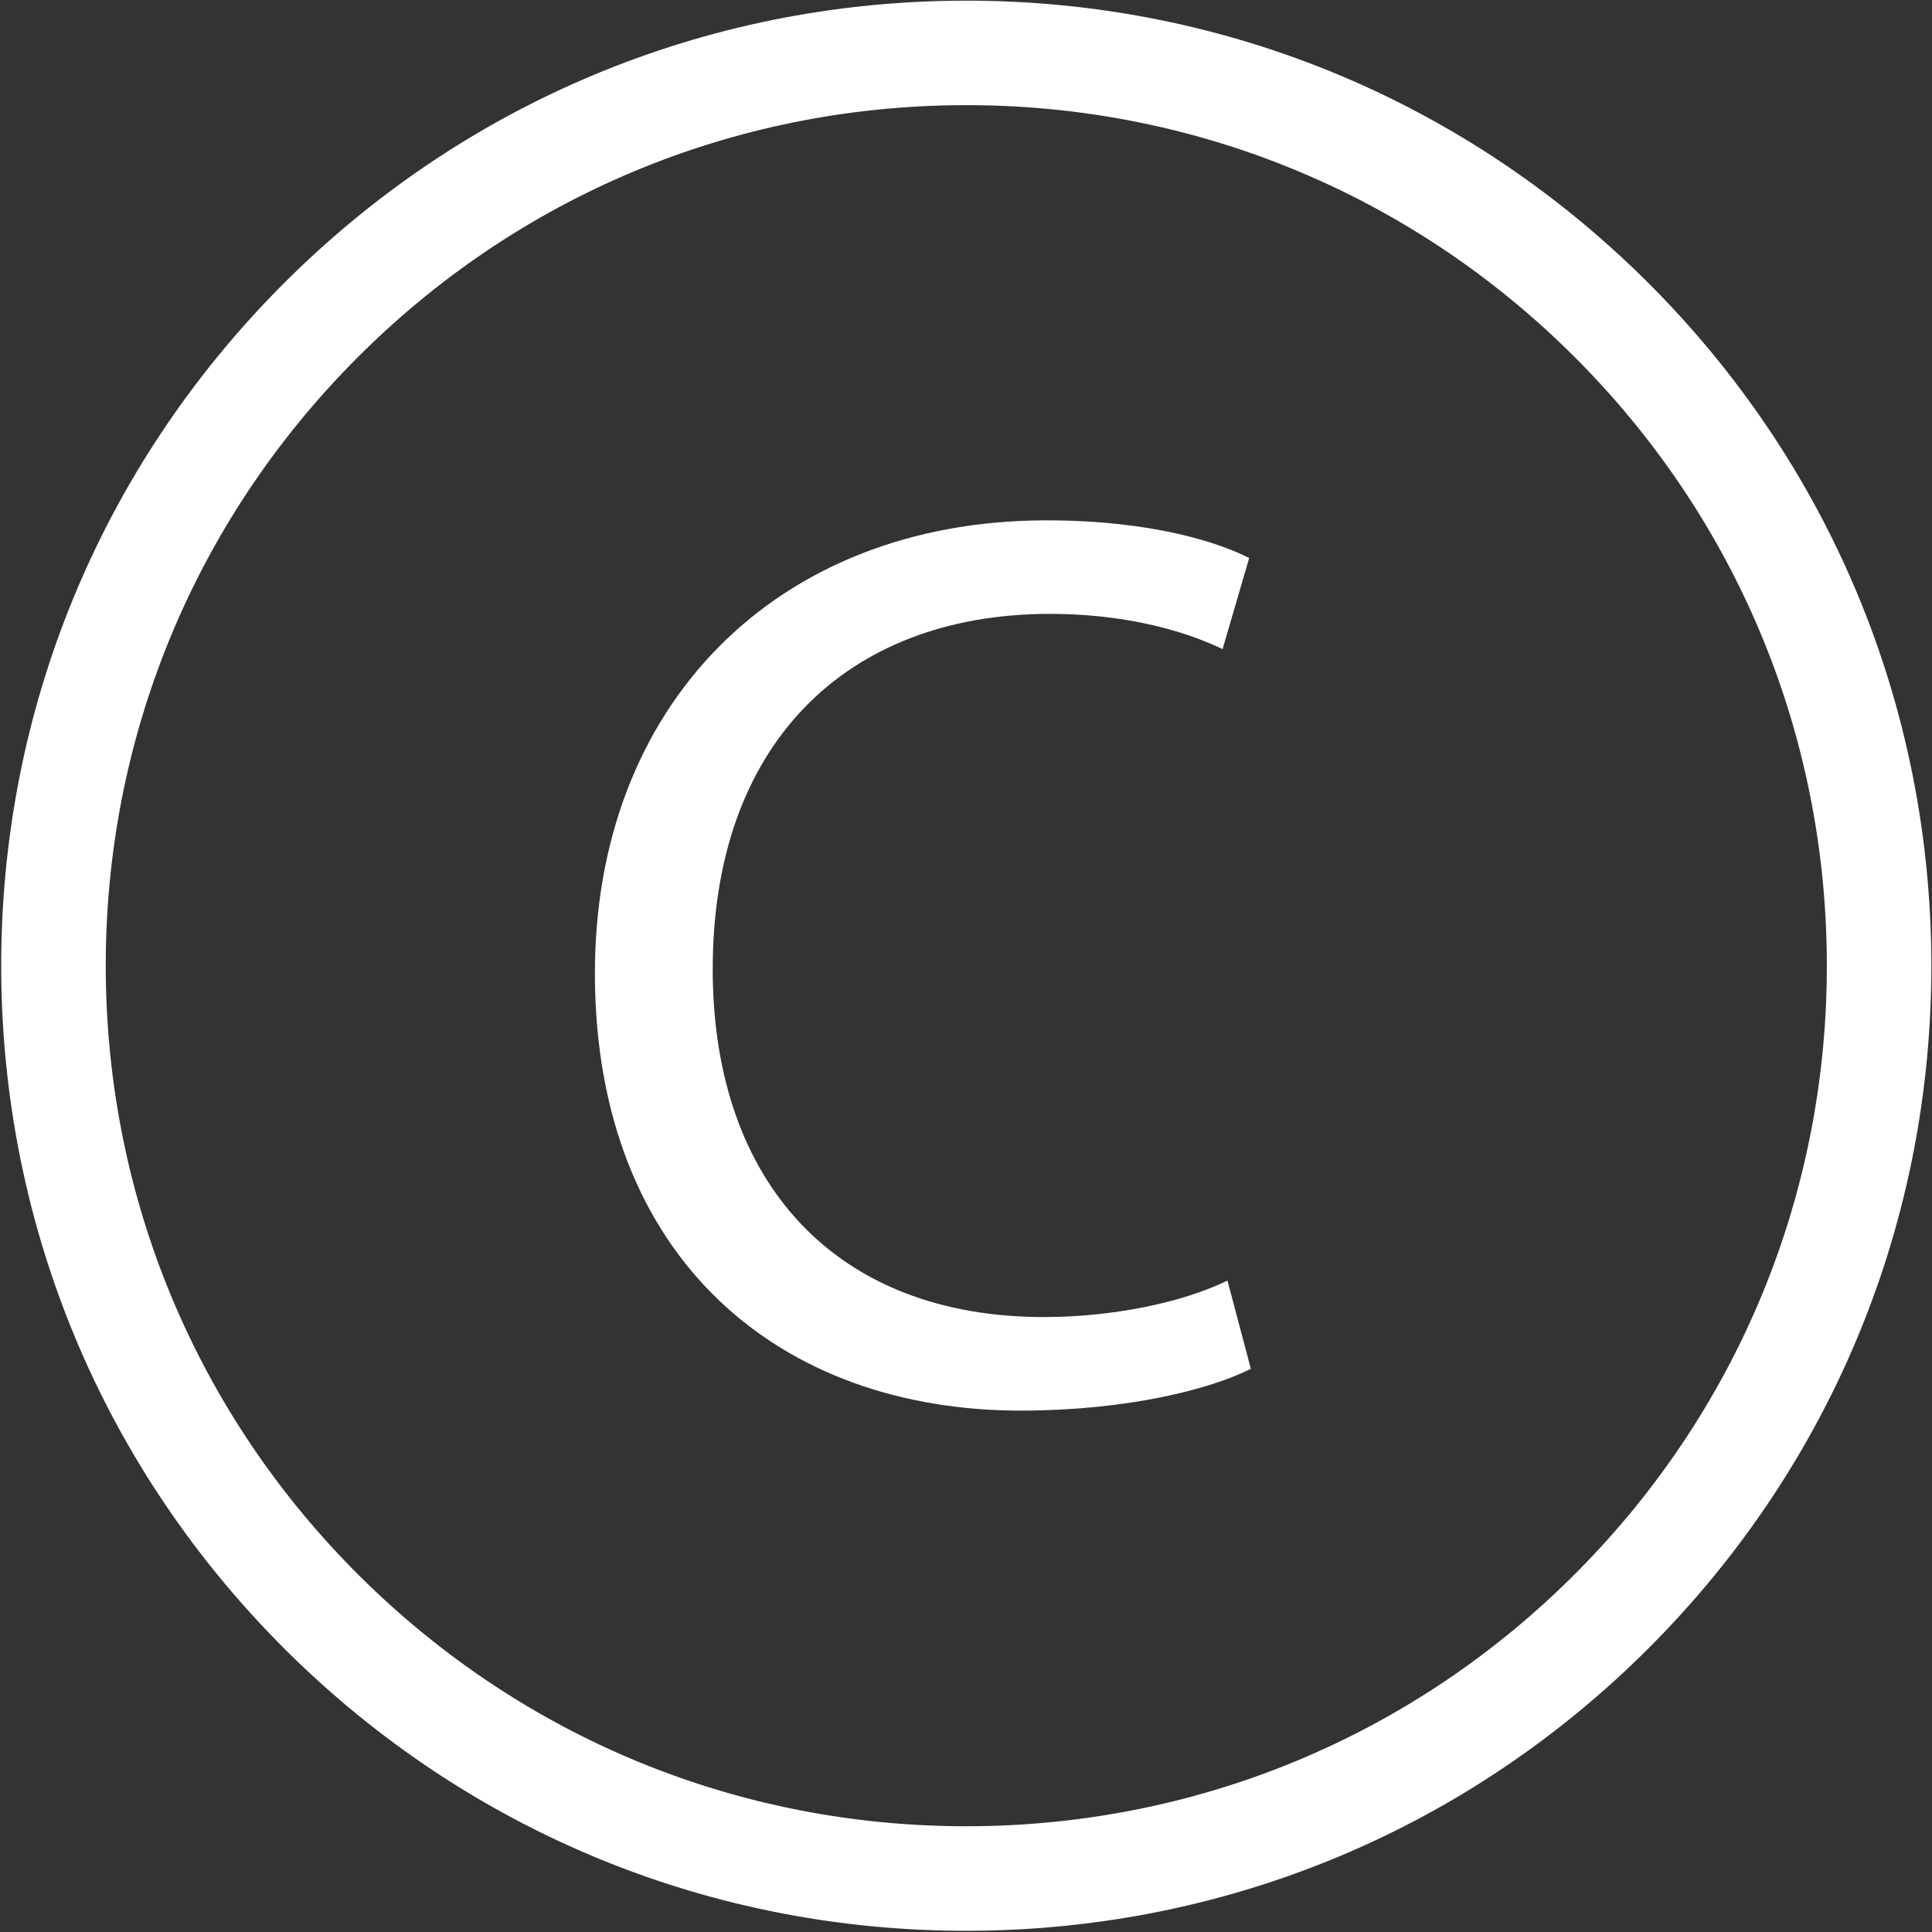
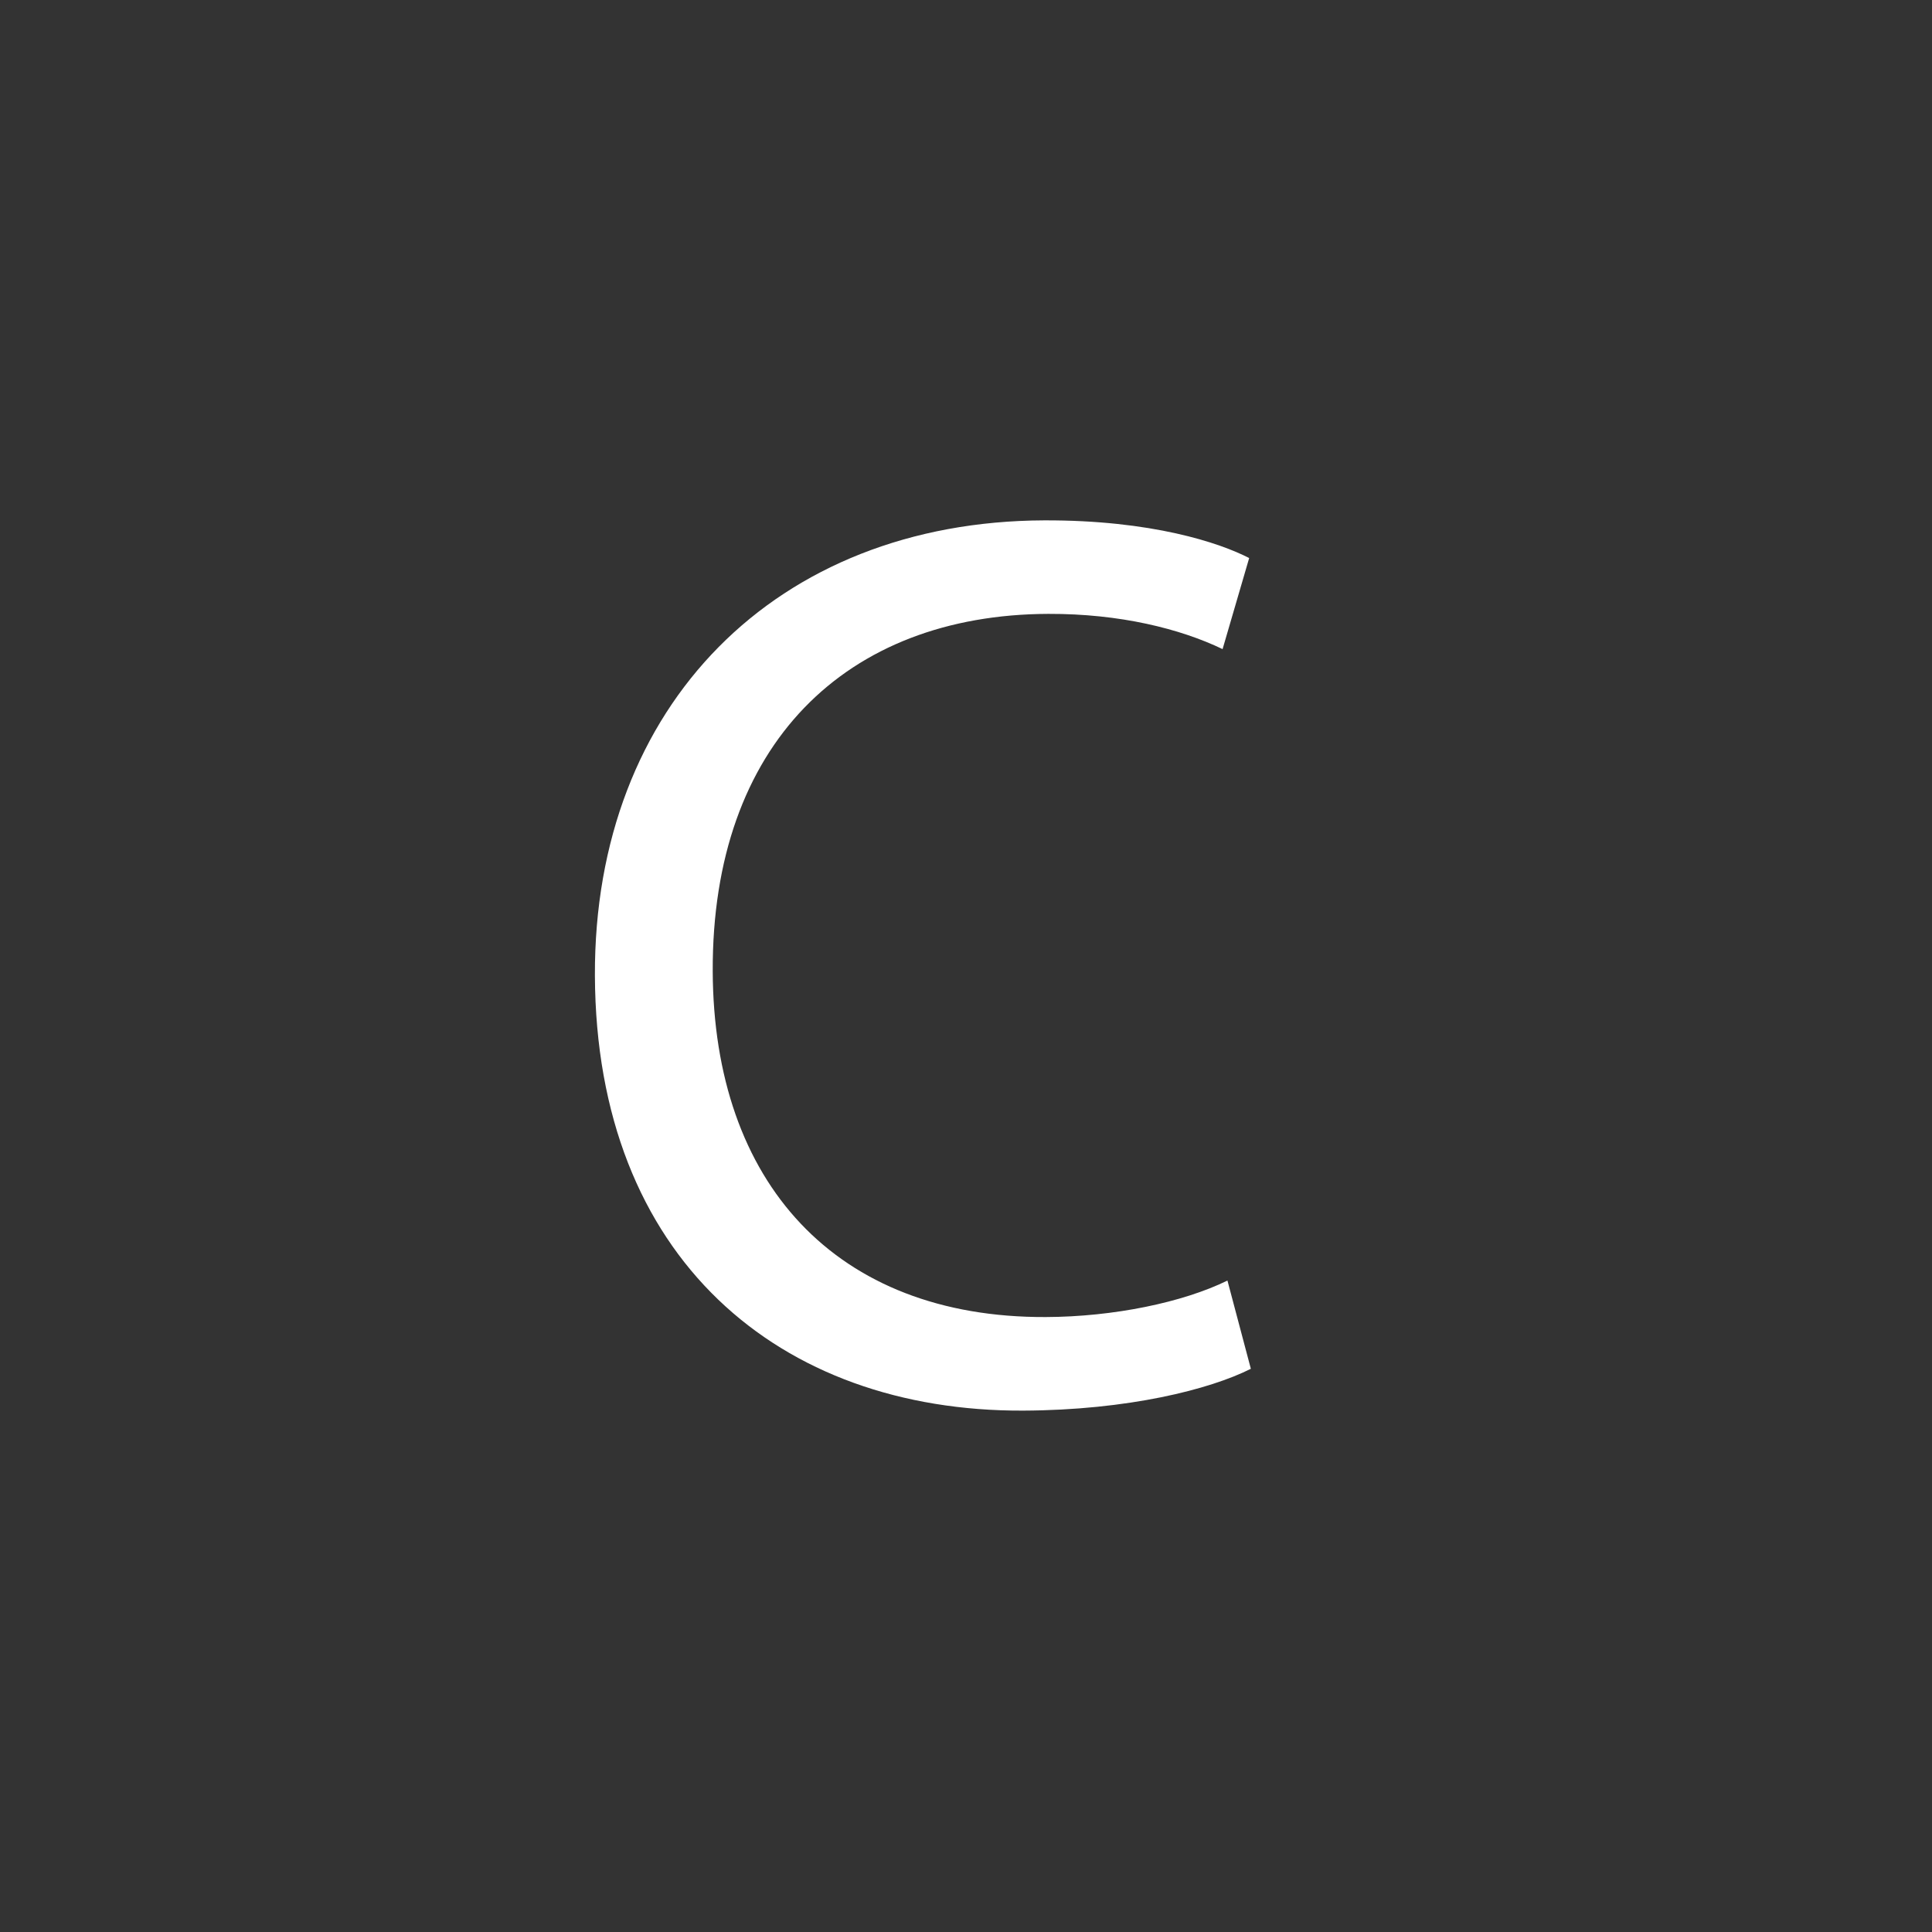
<svg xmlns="http://www.w3.org/2000/svg" baseProfile="tiny" fill="#ffffff" height="321.9" overflow="visible" preserveAspectRatio="xMidYMid meet" version="1.2" viewBox="89.0 89.1 321.9 321.9" width="321.9" zoomAndPan="magnify">
  <rect x="89.0" y="89.1" width="321.9" height="321.9" fill="#333333" stroke="none" />
  <g>
    <g id="change1_1">
-       <path d="M250.58,410.8c-42.95,0.16-83.39-16.42-113.87-46.68c-30.48-30.26-47.35-70.58-47.51-113.53 c-0.16-42.95,16.42-83.39,46.68-113.87s70.58-47.35,113.53-47.51c42.95-0.16,83.39,16.42,113.87,46.68 c30.48,30.26,47.35,70.58,47.51,113.53c0.16,42.95-16.42,83.39-46.68,113.87C333.85,393.77,293.53,410.64,250.58,410.8z M249.48,106.62c-38.3,0.14-74.25,15.18-101.23,42.36c-26.98,27.18-41.77,63.24-41.63,101.54c0.14,38.3,15.18,74.25,42.36,101.23 c27.18,26.98,63.24,41.77,101.54,41.63c38.3-0.14,74.25-15.18,101.23-42.36c26.98-27.18,41.77-63.24,41.63-101.54 c-0.14-38.3-15.18-74.25-42.36-101.23C323.84,121.27,287.78,106.48,249.48,106.62z" />
-     </g>
+       </g>
    <g id="change1_2">
-       <path d="M297.41,317.16c-6.82,3.44-20.46,6.9-37.96,6.97c-40.55,0.15-71.15-25.35-71.33-72.51 c-0.16-45.03,30.24-75.65,74.84-75.82c17.93-0.06,29.25,3.74,34.17,6.28l-4.43,15.17c-7.05-3.39-17.09-5.91-29.04-5.87 c-33.72,0.12-56.05,21.76-55.91,59.53c0.13,35.21,20.48,57.76,55.48,57.63c11.31-0.04,22.83-2.43,30.28-6.08L297.41,317.16z" />
+       <path d="M297.41,317.16c-6.82,3.44-20.46,6.9-37.96,6.97c-40.55,0.15-71.15-25.35-71.33-72.51 c-0.16-45.03,30.24-75.65,74.84-75.82c17.93-0.06,29.25,3.74,34.17,6.28l-4.43,15.17c-7.05-3.39-17.09-5.91-29.04-5.87 c-33.72,0.12-56.05,21.76-55.91,59.53c0.13,35.21,20.48,57.76,55.48,57.63c11.31-0.04,22.83-2.43,30.28-6.08z" />
    </g>
  </g>
</svg>